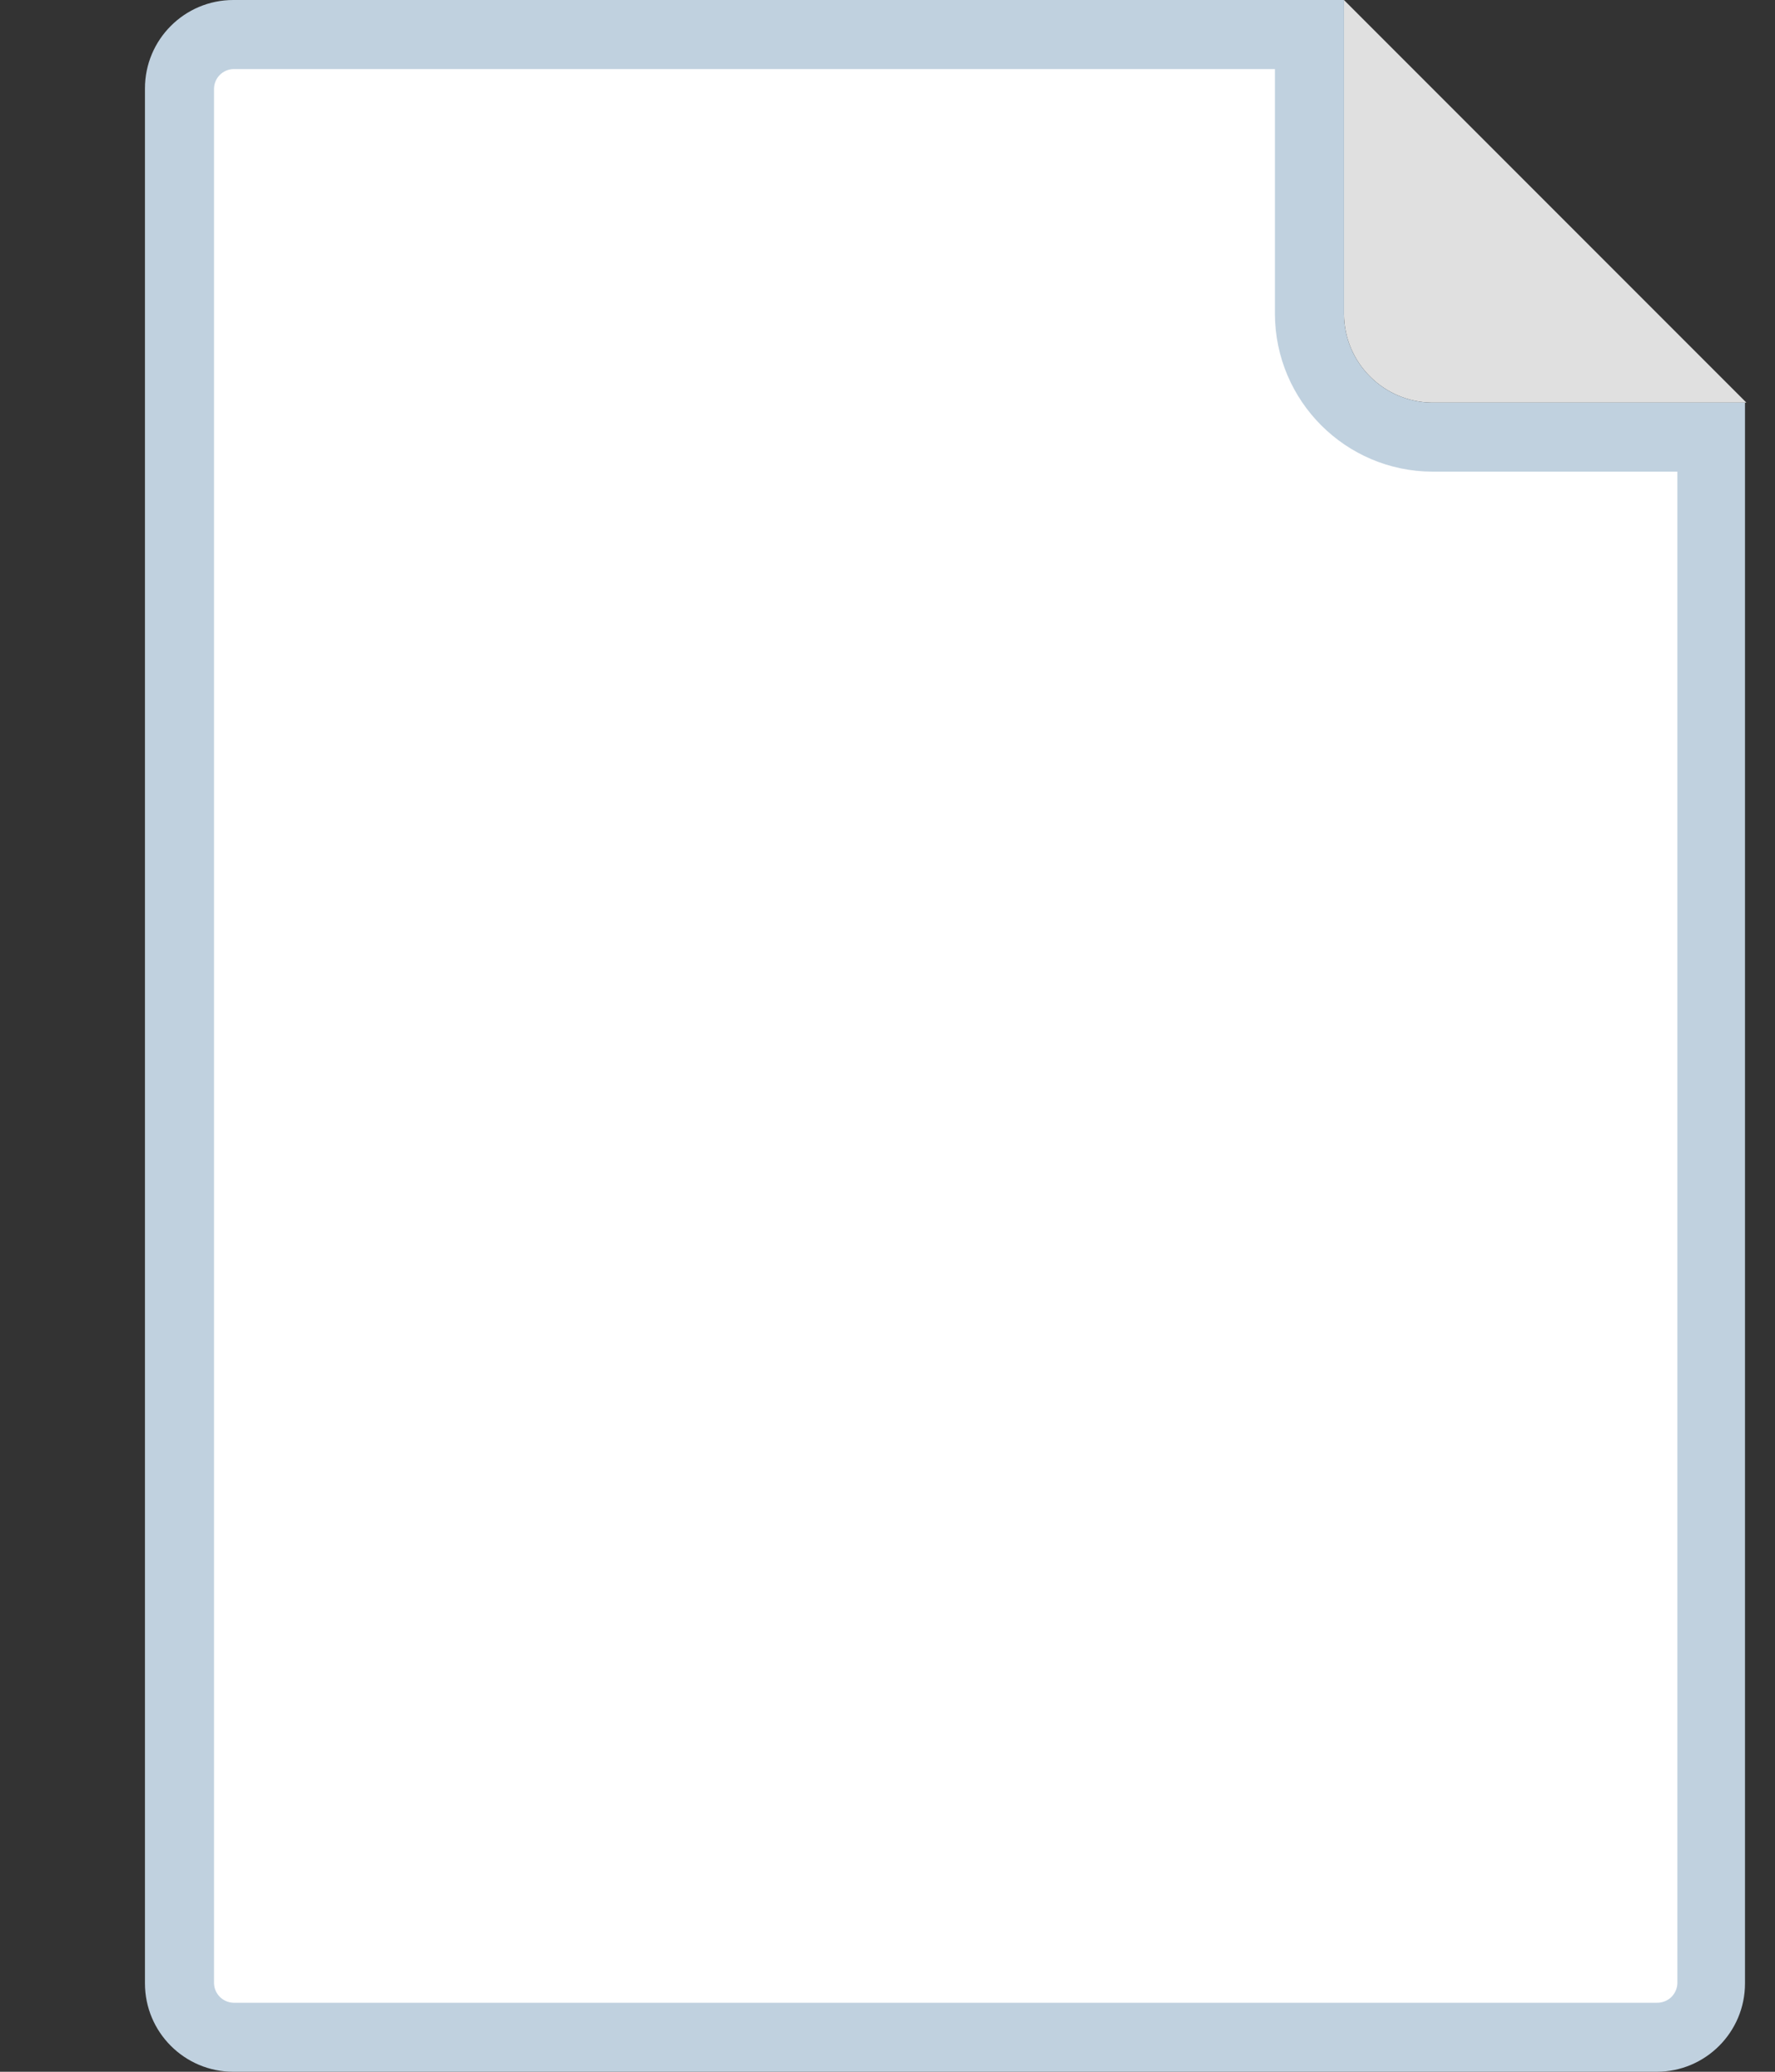
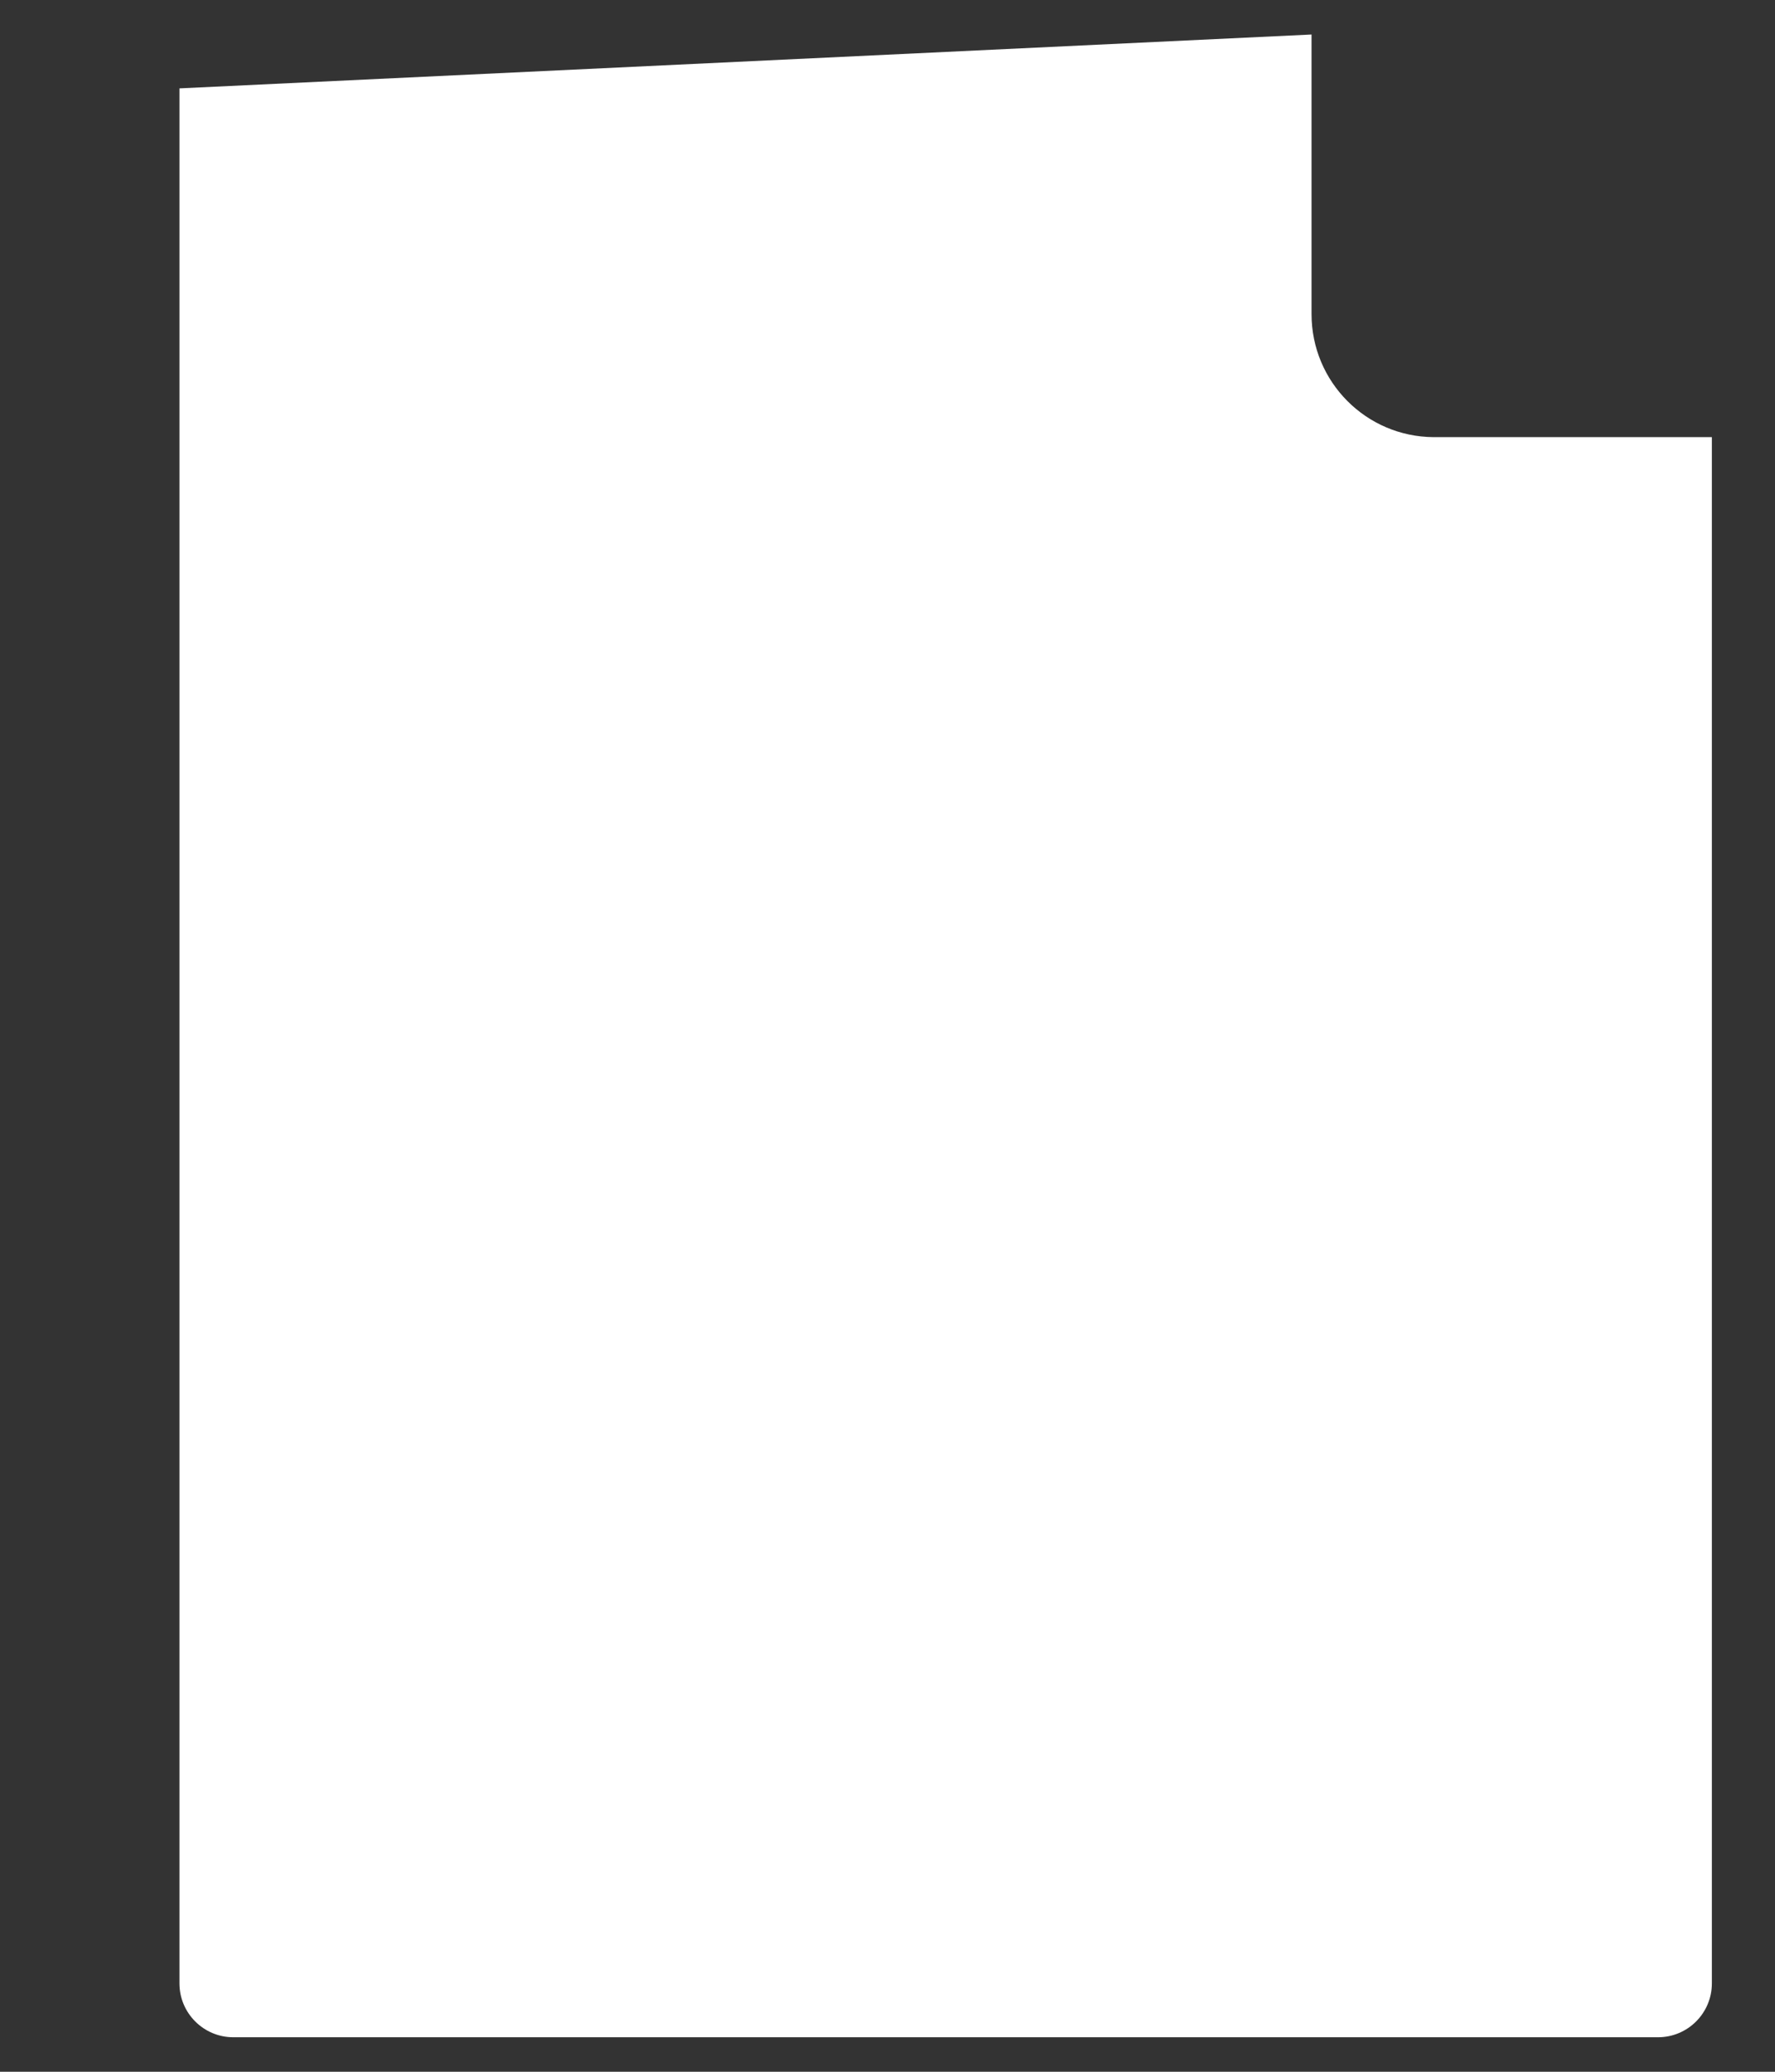
<svg xmlns="http://www.w3.org/2000/svg" width="30px" height="35px" viewBox="0 0 30 35" version="1.1">
  <rect x="0" y="0" width="30" height="35" fill="#333333" stroke="none" />
  <title>icon_archive_unknown</title>
  <g id="5-1-2_最新消息內頁" stroke="none" stroke-width="1" fill="none" fill-rule="evenodd">
    <g id="5-1-2_最新消息內頁_pc" transform="translate(-205, -1785)" fill-rule="nonzero">
      <g id="archive-icon-copy-2" transform="translate(205, 1785)">
        <g id="icon_archive_mp4" transform="translate(-0, 0)">
-           <path d="M22.715,5.308 C22.721,6.13 23.386,6.795 24.208,6.802 L29.517,6.802 L22.715,0 L22.715,5.308 Z" id="Path" fill="#E0E0E0" />
-           <path d="M3.943,34.417 C3.441,34.417 3.033,34.009 3.033,33.507 L3.033,1.493 C3.033,0.991 3.441,0.583 3.943,0.583 L22.167,0.583 L22.167,5.308 C22.167,6.451 23.089,7.379 24.232,7.385 L28.933,7.385 L28.933,33.507 C28.933,34.009 28.526,34.417 28.023,34.417 L3.943,34.417 Z" id="Path" fill="#FFFFFF" />
-           <path d="M21.548,1.167 L21.548,5.308 C21.555,6.775 22.742,7.962 24.208,7.968 L28.35,7.968 L28.35,33.507 C28.347,33.596 28.308,33.681 28.243,33.743 C28.177,33.804 28.09,33.836 28,33.834 L3.943,33.834 C3.765,33.827 3.623,33.685 3.617,33.507 L3.617,1.493 C3.623,1.315 3.765,1.173 3.943,1.167 L21.548,1.167 M22.715,0 L3.943,0 C3.119,0 2.45,0.669 2.45,1.493 L2.45,33.507 C2.45,34.331 3.119,35 3.943,35 L28,35 C28.825,35 29.493,34.331 29.493,33.507 L29.493,6.802 L24.208,6.802 C23.386,6.795 22.721,6.13 22.715,5.308 L22.715,0 Z" id="Shape" fill="#C0D1DF" />
+           <path d="M3.943,34.417 C3.441,34.417 3.033,34.009 3.033,33.507 L3.033,1.493 L22.167,0.583 L22.167,5.308 C22.167,6.451 23.089,7.379 24.232,7.385 L28.933,7.385 L28.933,33.507 C28.933,34.009 28.526,34.417 28.023,34.417 L3.943,34.417 Z" id="Path" fill="#FFFFFF" />
        </g>
      </g>
    </g>
  </g>
</svg>